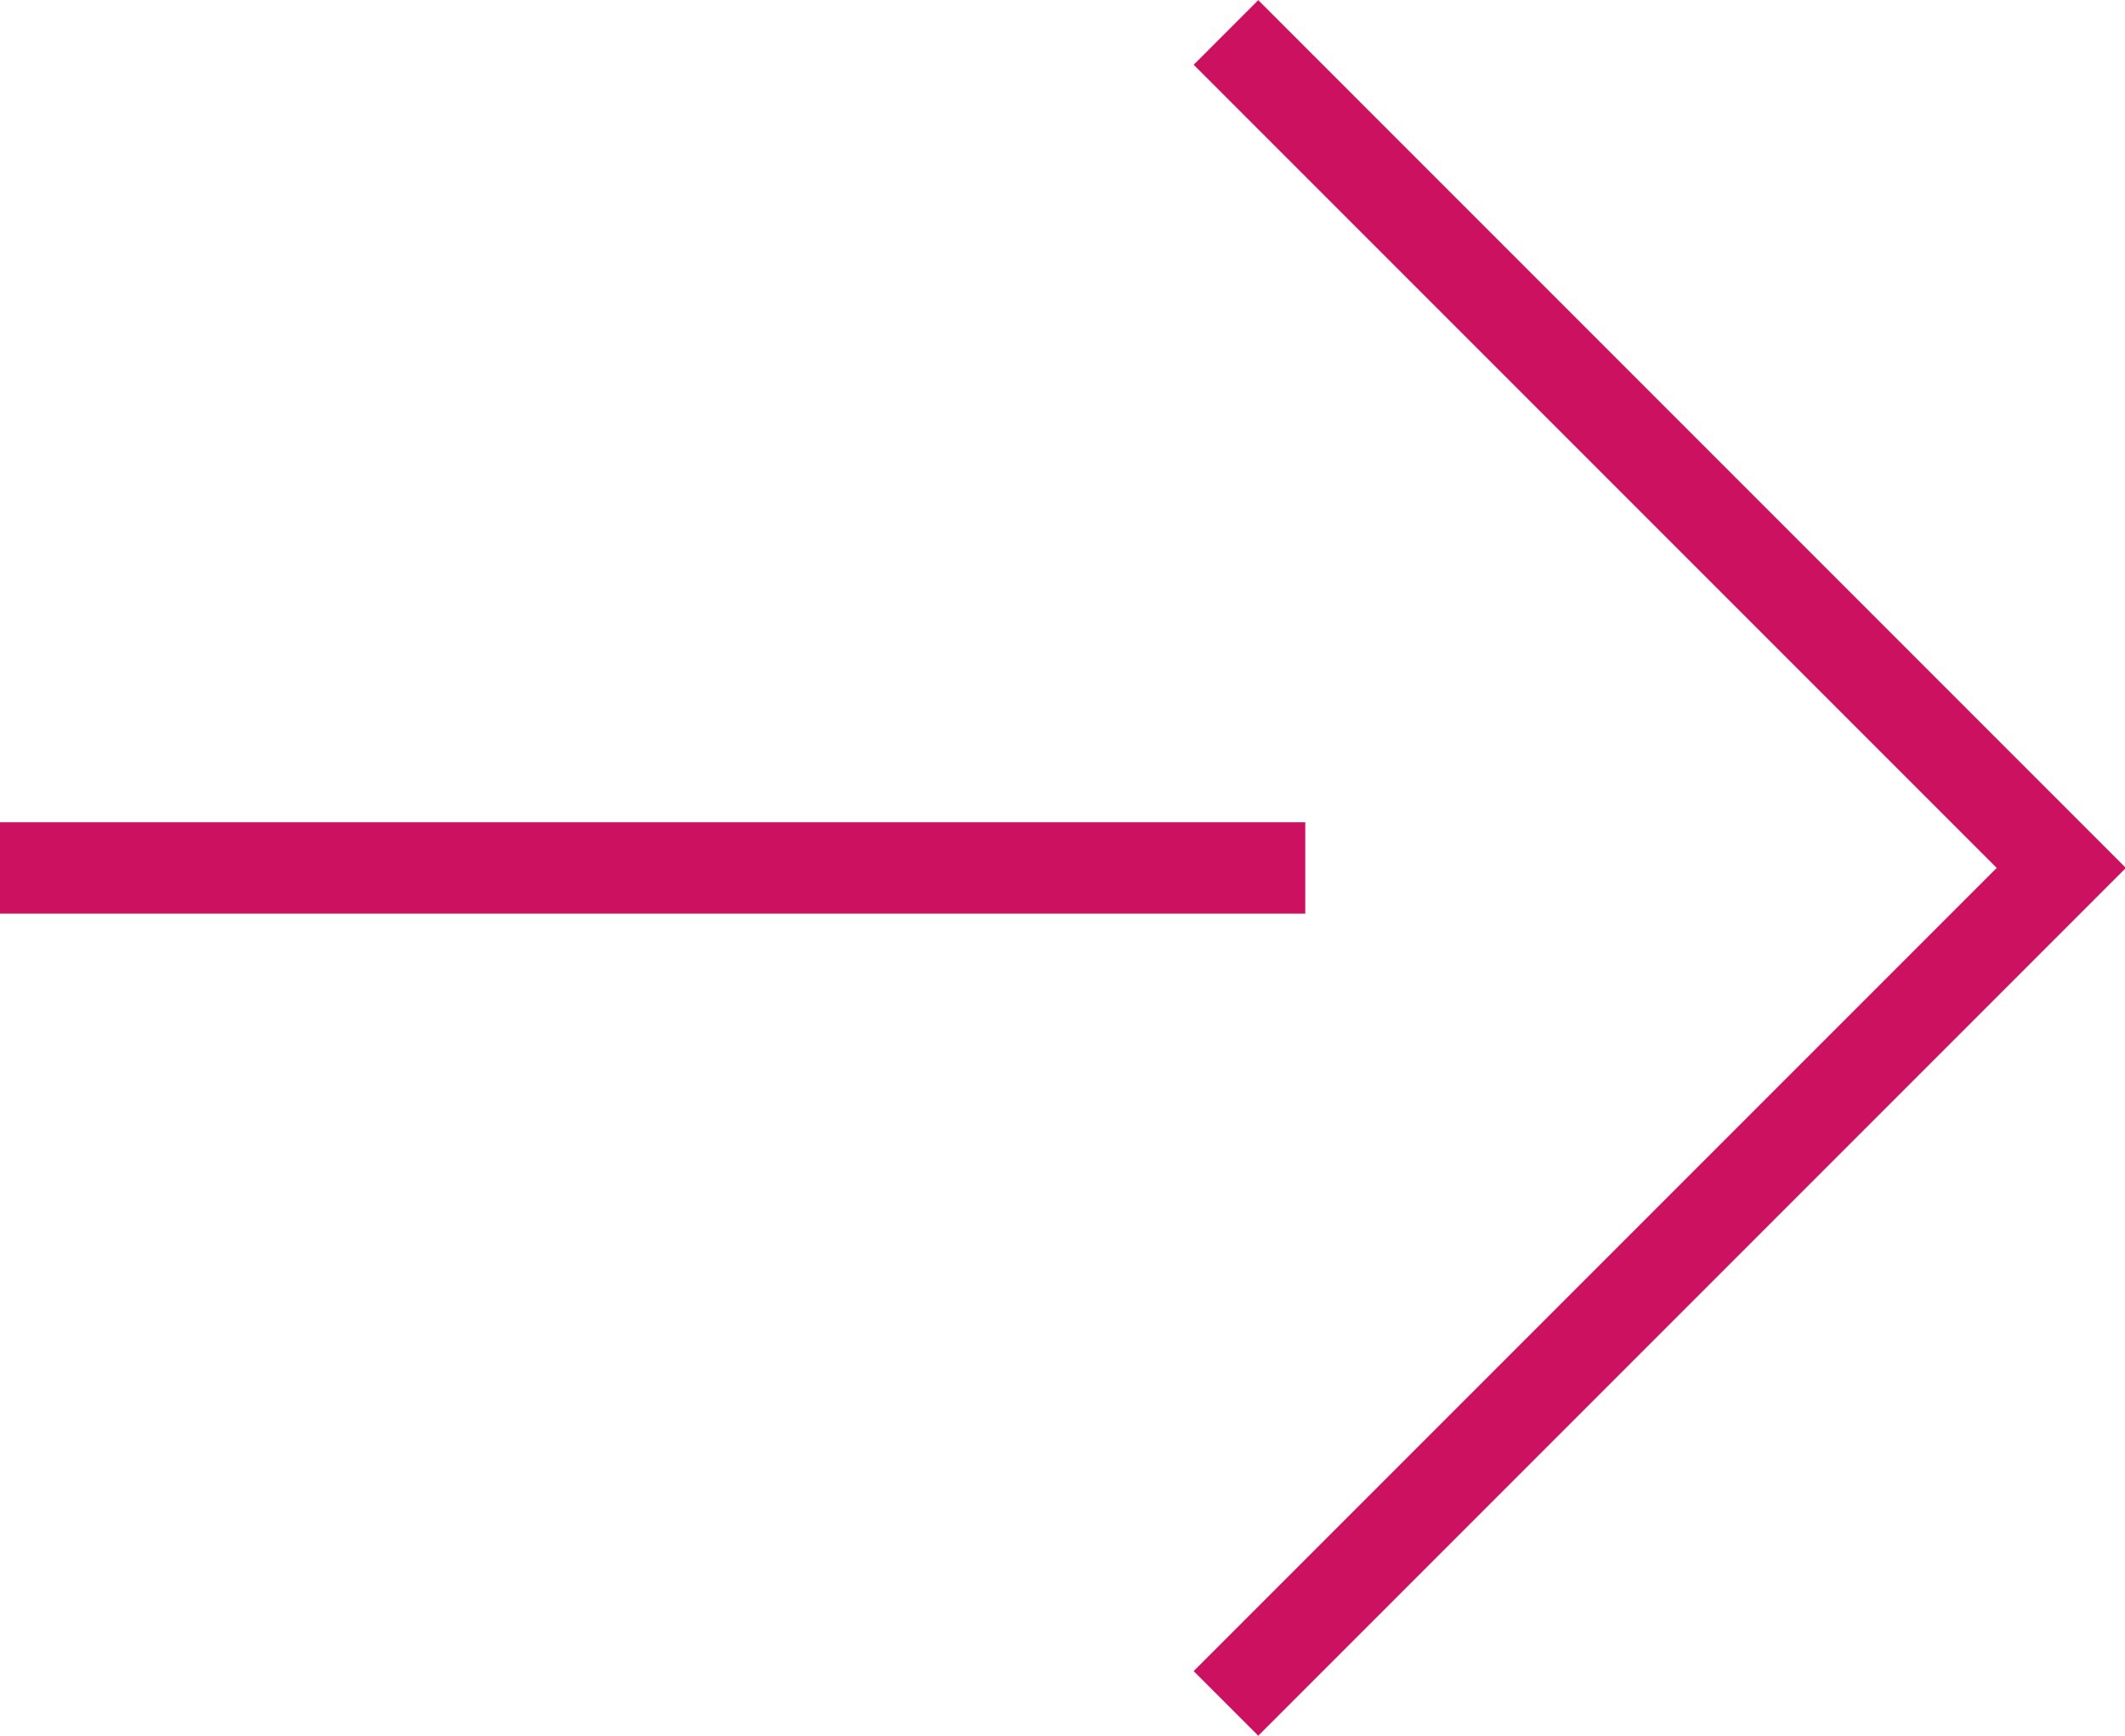
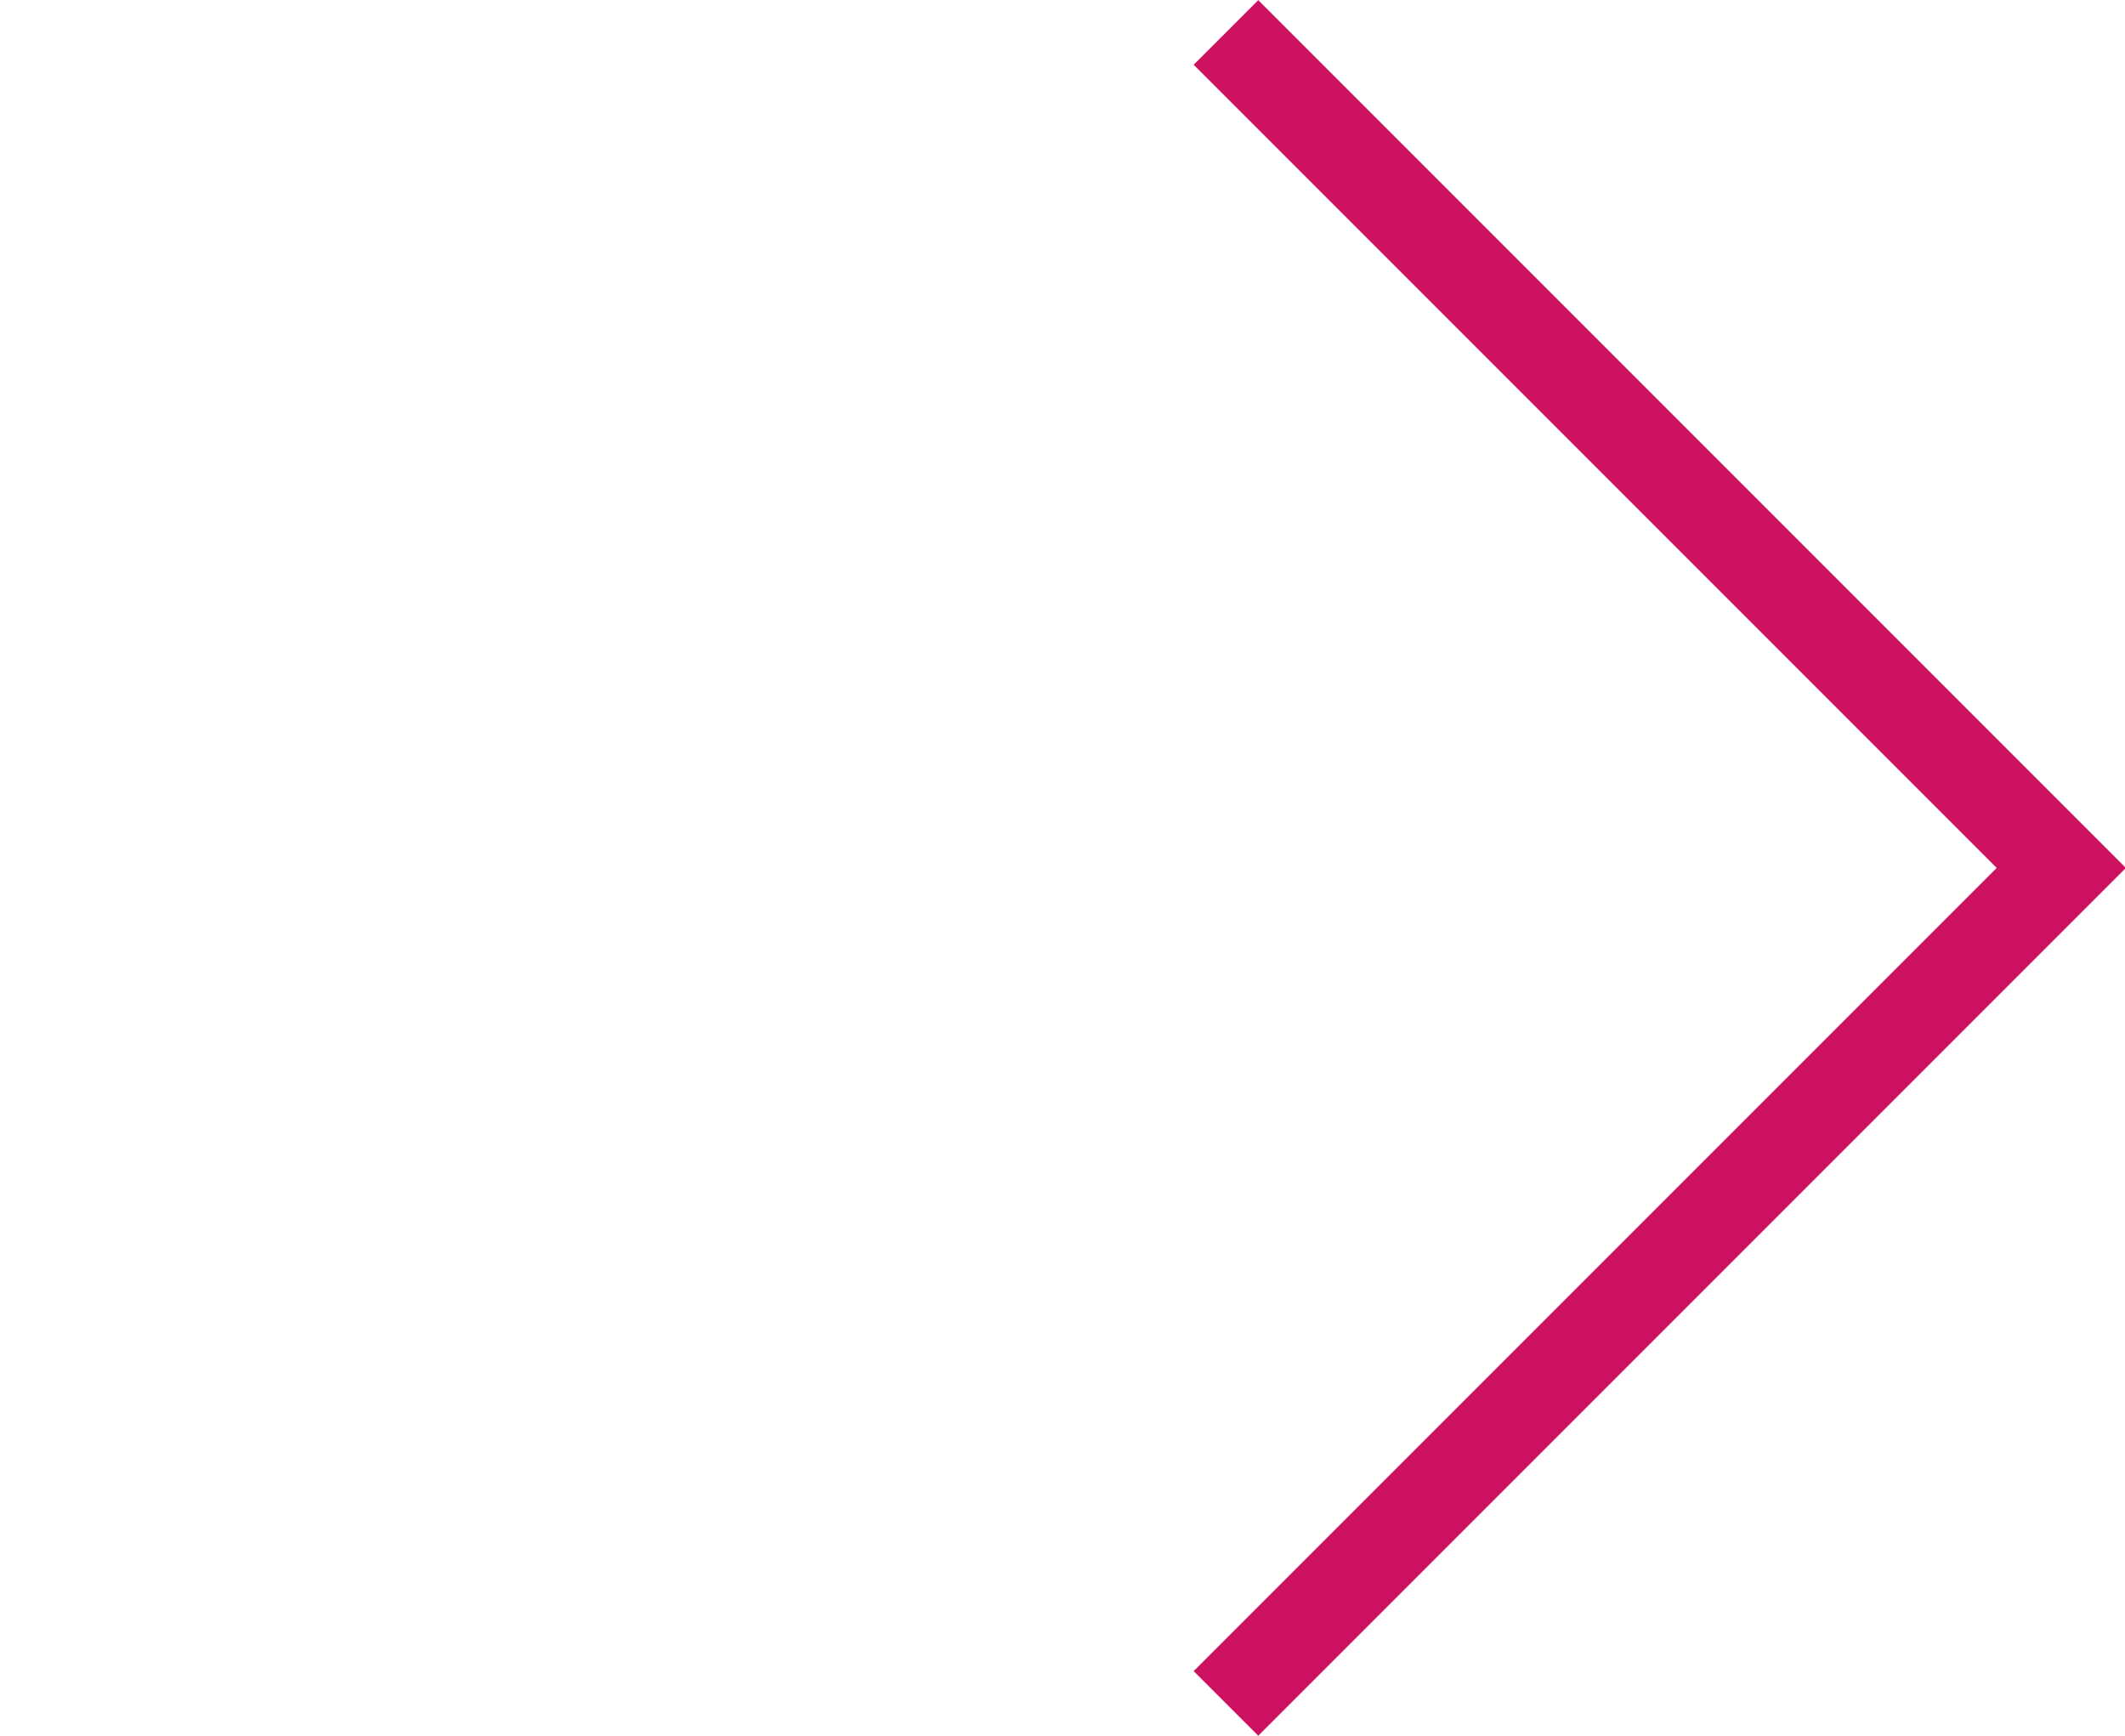
<svg xmlns="http://www.w3.org/2000/svg" viewBox="0 0 17.68 14.44">
  <defs>
    <style>.cls-1{fill:none;stroke:#cc1160;stroke-miterlimit:10;stroke-width:0.76px;}</style>
  </defs>
  <g id="图层_2" data-name="图层 2">
    <g id="图层_1-2" data-name="图层 1">
      <polyline class="cls-1" points="10.2 0.27 17.15 7.22 10.2 14.17" />
-       <line class="cls-1" y1="7.22" x2="10.86" y2="7.22" />
    </g>
  </g>
</svg>